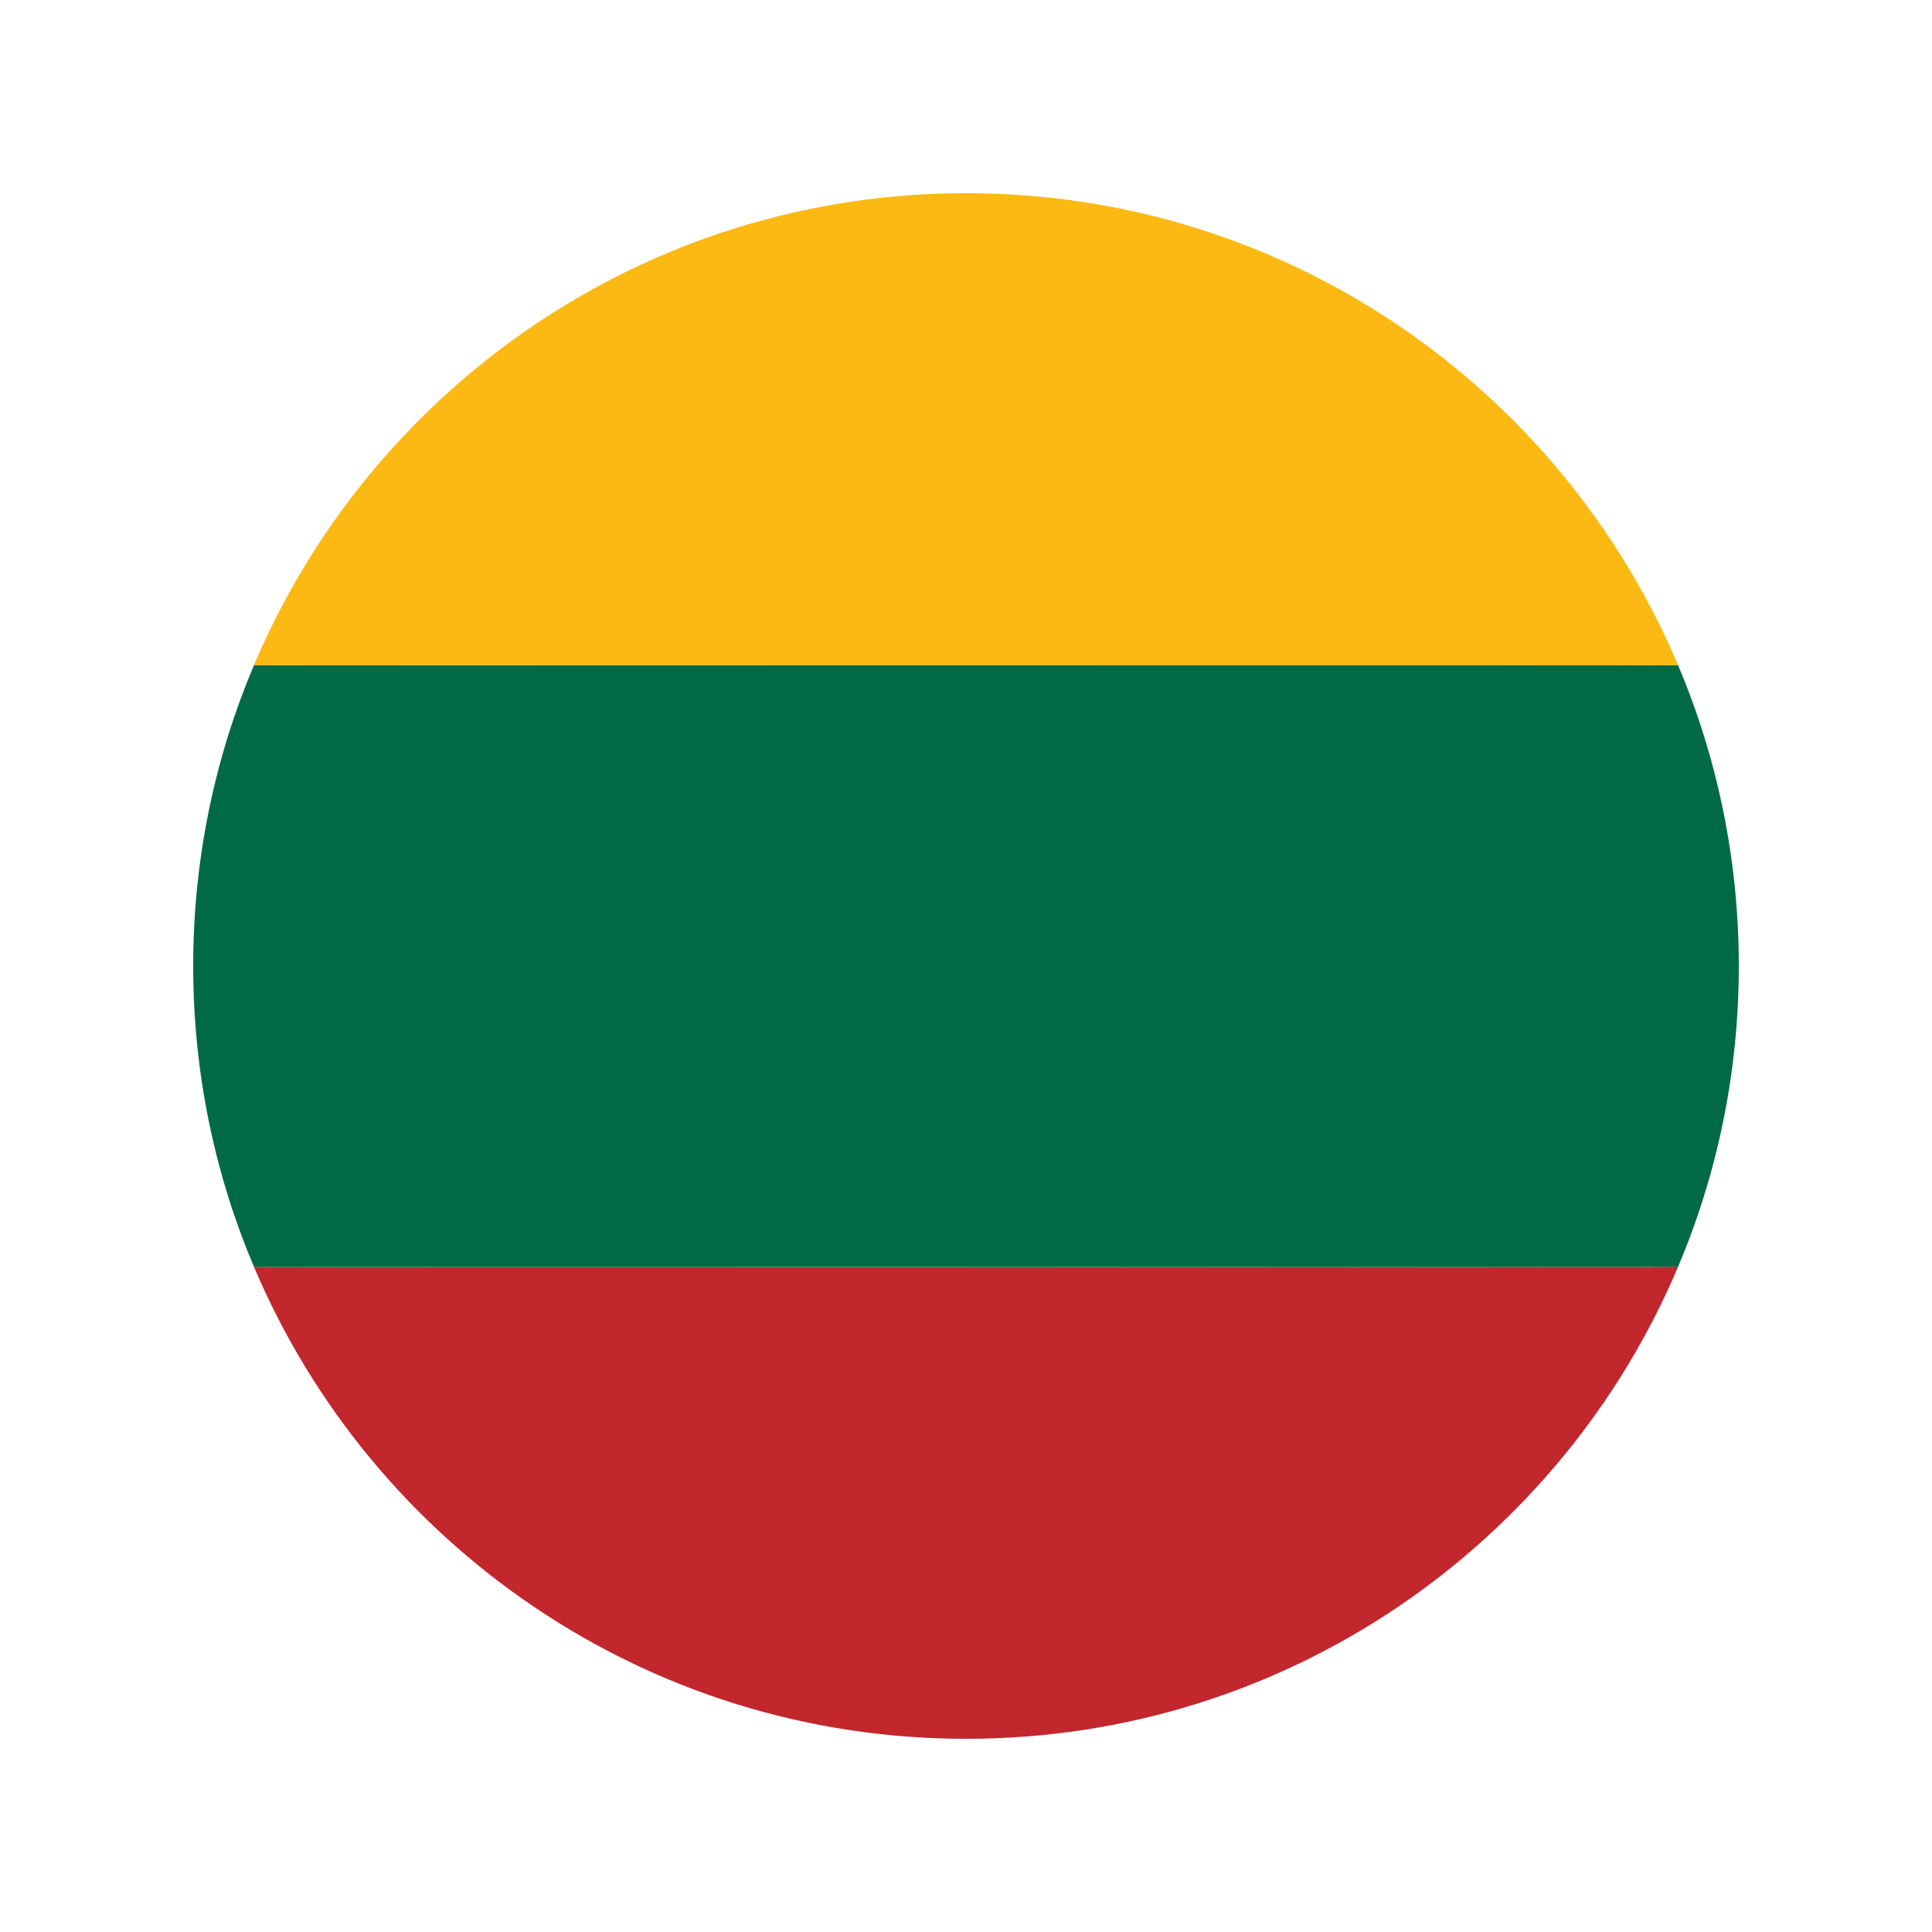
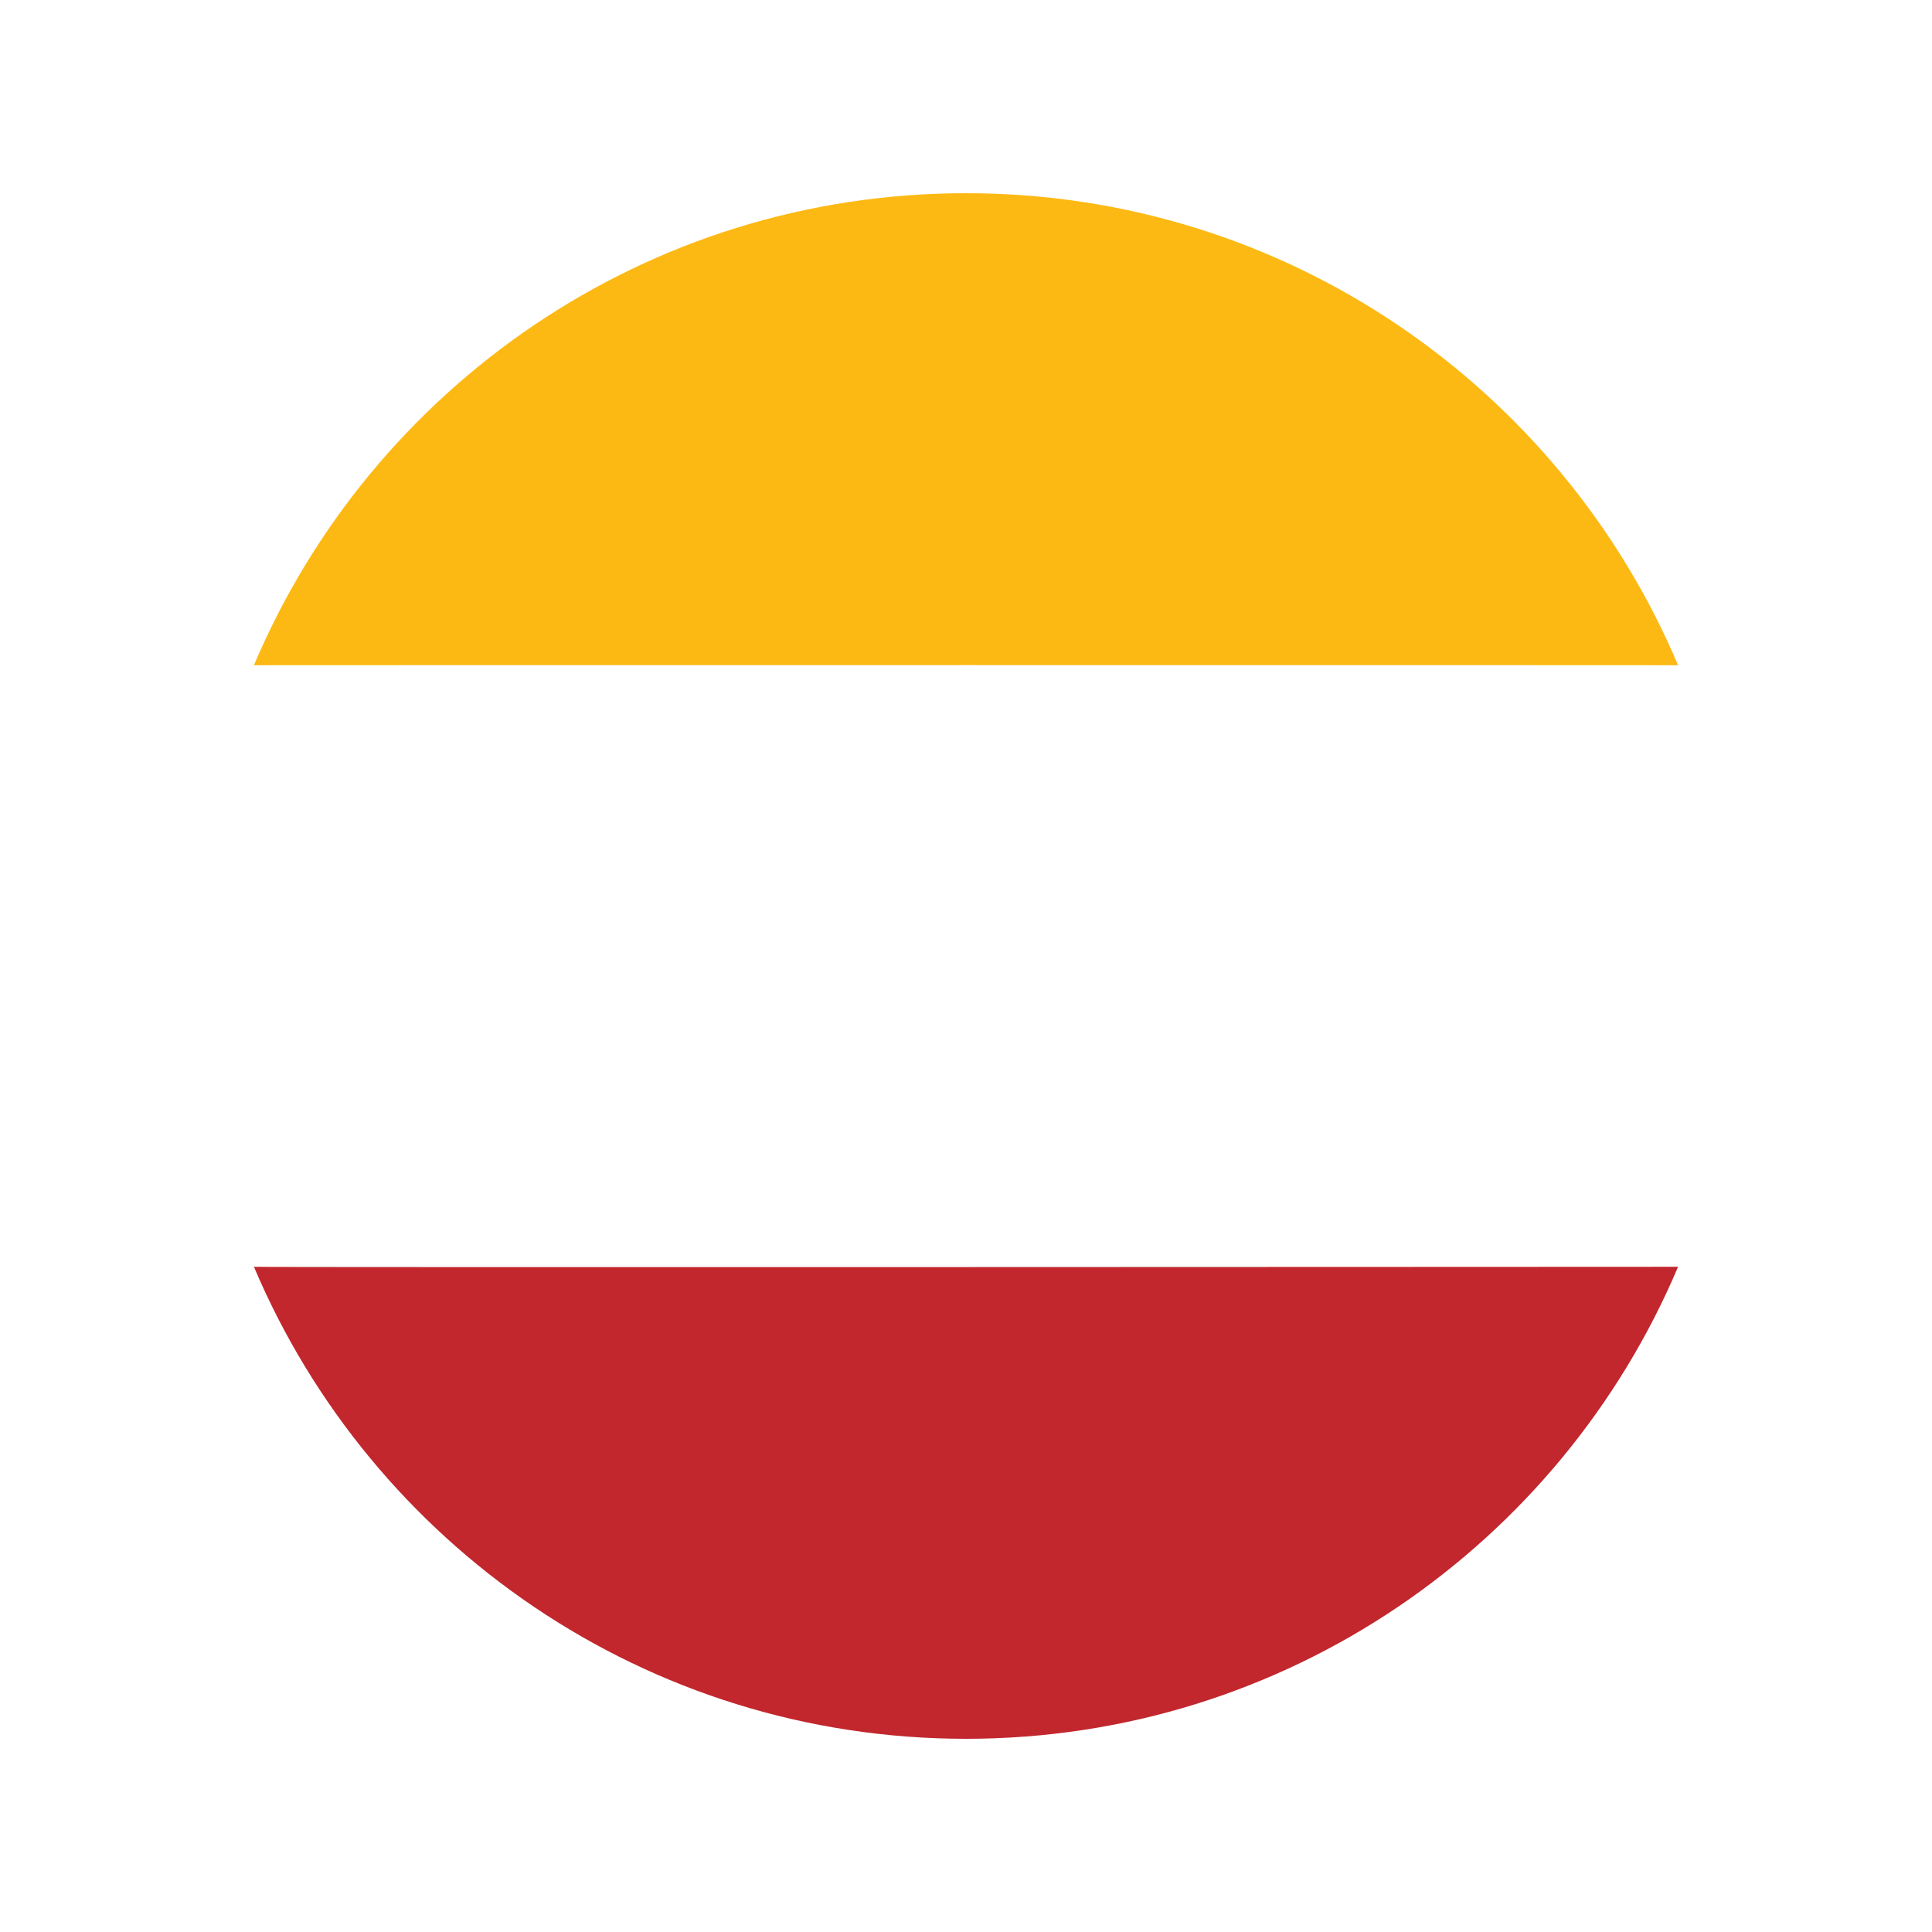
<svg xmlns="http://www.w3.org/2000/svg" width="32" height="32" viewBox="0 0 32 32">
  <g id="G">
    <path id="R" fill="#c1272d" fill-rule="evenodd" stroke="none" d="M 4.206 20.982 C 6.149 25.576 10.698 28.8 16 28.8 C 21.302 28.8 25.851 25.576 27.794 20.982 C 27.797 20.982 4.207 20.994 4.206 20.982 Z" />
-     <path id="Z" fill="#006a44" fill-rule="evenodd" stroke="none" d="M 28.8 16 C 28.8 14.233 28.442 12.549 27.794 11.018 C 27.791 11.011 4.208 11.018 4.206 11.018 C 3.558 12.549 3.2 14.233 3.2 16 C 3.2 17.767 3.558 19.451 4.206 20.982 C 4.198 20.994 27.792 20.981 27.794 20.982 C 28.442 19.451 28.8 17.767 28.8 16 Z" />
    <path id="G" fill="#fdb913" fill-rule="evenodd" stroke="none" d="M 27.794 11.018 C 25.851 6.424 21.302 3.2 16 3.2 C 10.698 3.2 6.149 6.424 4.206 11.018 C 4.196 11.016 27.798 11.015 27.794 11.018 Z" />
  </g>
</svg>